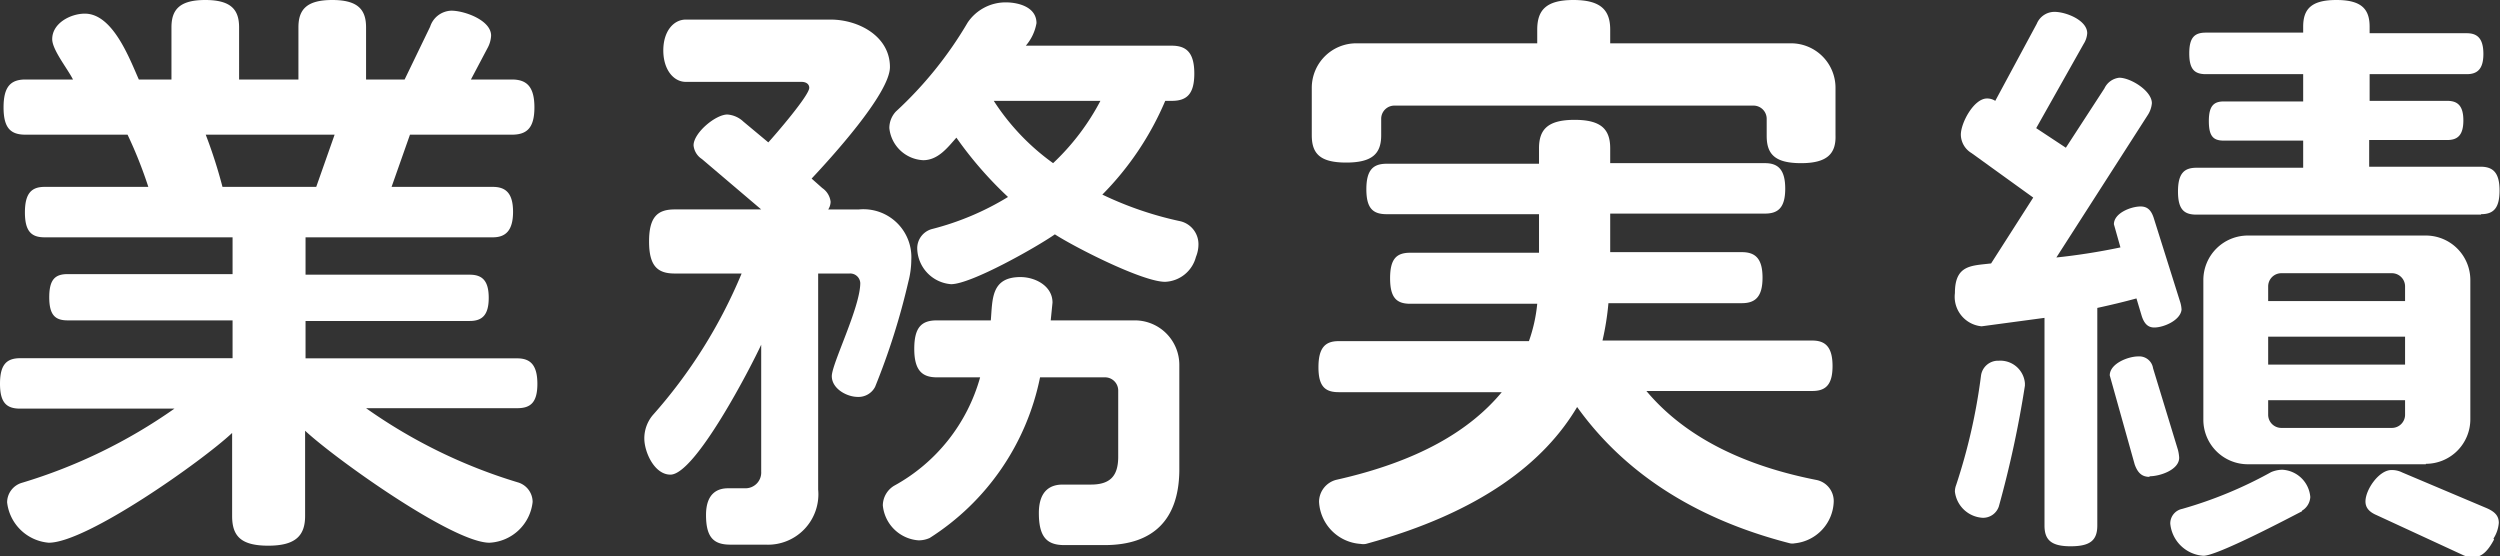
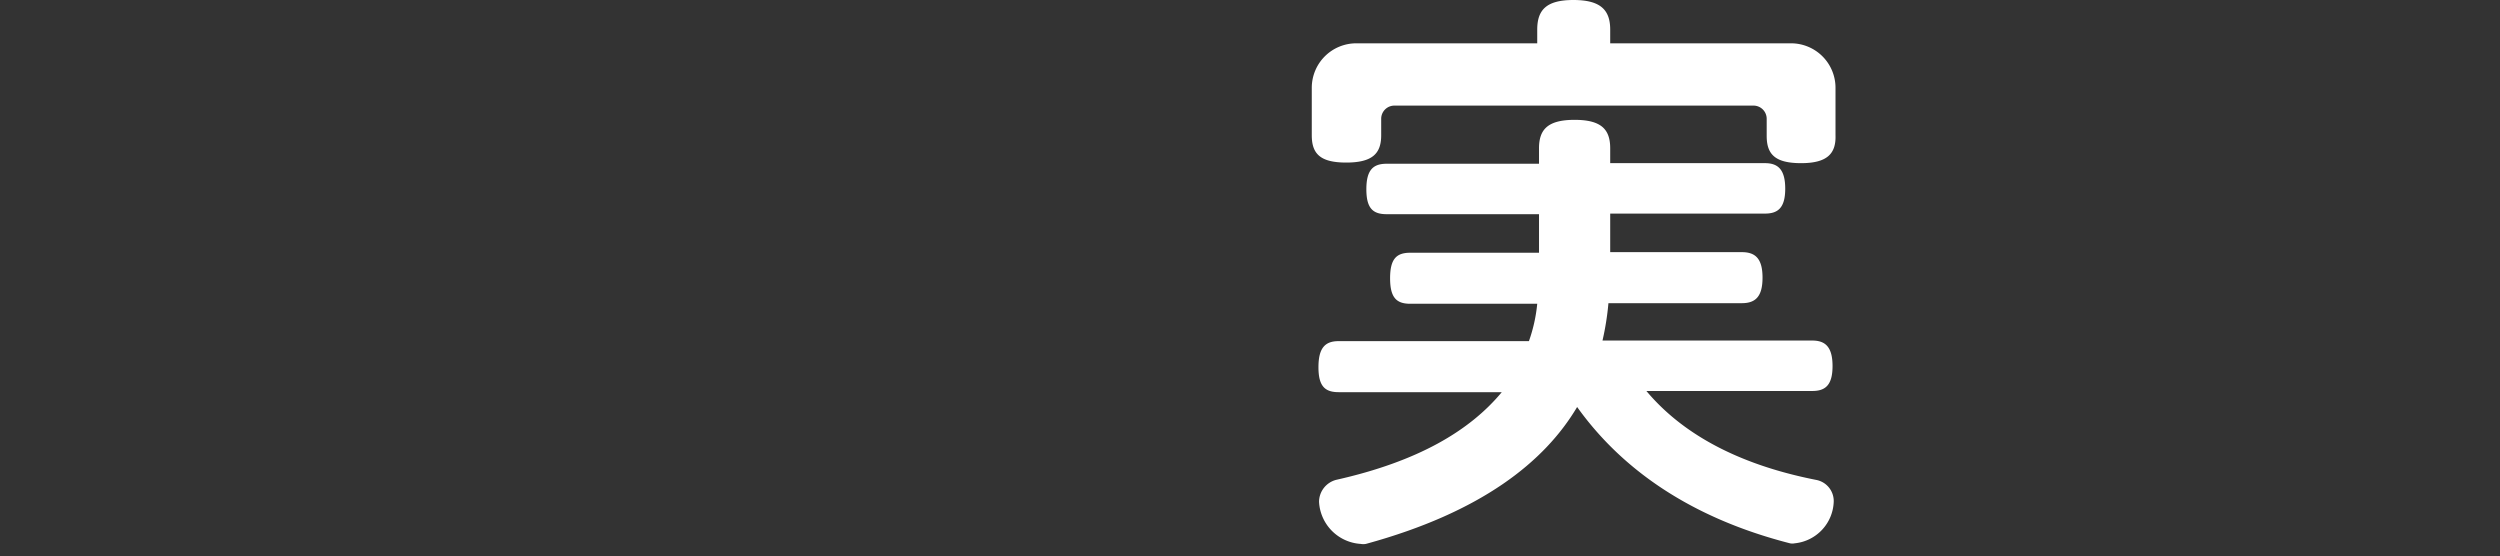
<svg xmlns="http://www.w3.org/2000/svg" viewBox="0 0 168.55 37.51">
  <rect x="0" y="0" width="168.55" height="37.51" fill="#333333" stroke="none" />
  <defs>
    <style>.cls-1{fill:#fff;}</style>
  </defs>
  <g id="レイヤー_2" data-name="レイヤー 2">
    <g id="design">
-       <path class="cls-1" d="M34.87,27.52H24.68a35.35,35.35,0,0,0,10.23,5,1.38,1.38,0,0,1,1,1.32A3.08,3.08,0,0,1,33,36.59c-2.48,0-10.43-5.68-12.43-7.55v5.75c0,1.32-.64,2-2.48,2s-2.44-.64-2.44-2v-5.6c-2,1.88-9.8,7.4-12.36,7.4A3.08,3.08,0,0,1,.48,33.87a1.38,1.38,0,0,1,1-1.32,35.69,35.69,0,0,0,10.28-5H1.36c-.92,0-1.36-.4-1.36-1.68s.44-1.72,1.36-1.72H15.68V21.6H4.56c-.84,0-1.24-.36-1.24-1.56s.4-1.56,1.24-1.56H15.68V16H3c-.88,0-1.32-.4-1.32-1.68S2.12,12.6,3,12.6h7a29.29,29.29,0,0,0-1.4-3.52H1.72c-1,0-1.48-.44-1.48-1.84S.72,5.36,1.72,5.36h3.2c-.36-.72-1.4-2-1.4-2.72C3.52,1.56,4.76.92,5.72.92c1.88,0,3,3,3.64,4.44h2.2V1.84c0-1.2.56-1.84,2.28-1.84s2.28.64,2.28,1.84V5.36h4V1.84c0-1.2.56-1.84,2.28-1.84s2.28.64,2.28,1.84V5.36h2.6L29,1.8A1.55,1.55,0,0,1,30.43.72c.88,0,2.68.64,2.68,1.68a1.93,1.93,0,0,1-.24.84L31.75,5.36h2.76c1,0,1.52.48,1.52,1.88s-.52,1.84-1.52,1.84H27.64L26.4,12.6h6.83c.88,0,1.36.44,1.36,1.68S34.11,16,33.23,16H20.6v2.52H31.67c.84,0,1.28.4,1.28,1.56s-.44,1.56-1.28,1.56H20.6v2.52H34.87c.88,0,1.36.44,1.36,1.72S35.75,27.52,34.87,27.52Zm-21-18.44A33,33,0,0,1,15,12.6h6.32l1.24-3.52Z" />
-       <path class="cls-1" d="M61.24,19A47,47,0,0,1,59,26.08a1.26,1.26,0,0,1-1.16.68c-.76,0-1.76-.56-1.76-1.4S58,20.72,58,19.08a.68.68,0,0,0-.72-.64H55.16V33a3.4,3.4,0,0,1-3.56,3.72H49.24c-1.12,0-1.64-.48-1.64-2s.84-1.8,1.48-1.8h1.16a1.06,1.06,0,0,0,1.08-1.12V23.24C50.64,24.72,46.88,32,45.2,32c-1.08,0-1.76-1.52-1.76-2.44A2.44,2.44,0,0,1,44,28a34,34,0,0,0,6-9.56H45.48c-1.16,0-1.72-.52-1.72-2.16s.56-2.16,1.72-2.16h5.84l-4-3.4a1.23,1.23,0,0,1-.56-.92c0-.84,1.48-2.08,2.28-2.08a1.76,1.76,0,0,1,1.08.48L51.8,9.6c.44-.48,2.76-3.16,2.76-3.68,0-.24-.2-.4-.52-.4h-7.8c-.84,0-1.52-.84-1.52-2.12s.68-2.08,1.52-2.08H56c1.88,0,4,1.12,4,3.2,0,1.8-4.08,6.24-5.28,7.52l.72.64a1.3,1.3,0,0,1,.56.92,1,1,0,0,1-.16.52h2.08a3.23,3.23,0,0,1,3.52,3.4A6,6,0,0,1,61.24,19ZM74.47,36.75H71.76c-1.16,0-1.72-.52-1.72-2.16s.92-1.92,1.6-1.92l1.91,0c1.32,0,1.84-.6,1.84-1.88V26.32a.89.89,0,0,0-.88-.88H70.12a16.76,16.76,0,0,1-7.44,10.83,1.8,1.8,0,0,1-.76.16,2.61,2.61,0,0,1-2.4-2.36,1.57,1.57,0,0,1,.76-1.32,12,12,0,0,0,5.8-7.31H63.16c-1,0-1.52-.48-1.52-1.92s.48-1.92,1.52-1.92H66.8c.12-1.4,0-2.92,2-2.92,1,0,2.16.6,2.16,1.72l-.12,1.2h5.67a3,3,0,0,1,3,3v7.15C79.47,35,77.79,36.75,74.47,36.75Zm6.16-19.43A2.24,2.24,0,0,1,78.55,19c-1.52,0-6.07-2.32-7.43-3.2-1.2.84-5.64,3.36-7,3.36a2.47,2.47,0,0,1-2.28-2.4,1.34,1.34,0,0,1,1-1.32,18.62,18.62,0,0,0,5.12-2.16,25.69,25.69,0,0,1-3.48-4c-.6.68-1.24,1.52-2.24,1.52a2.41,2.41,0,0,1-2.28-2.16,1.62,1.62,0,0,1,.44-1.12,26.11,26.11,0,0,0,4.84-6A3.09,3.09,0,0,1,67.8.16c.88,0,2.08.32,2.08,1.4a3.15,3.15,0,0,1-.72,1.52H79c1,0,1.52.48,1.52,1.88S80,6.8,79,6.8h-.44a20.17,20.17,0,0,1-4.24,6.32,23.43,23.43,0,0,0,5.28,1.8,1.59,1.59,0,0,1,1.2,1.56A2.22,2.22,0,0,1,80.63,17.32ZM67,6.8A15.52,15.52,0,0,0,71,11,15.92,15.92,0,0,0,74.19,6.8Z" />
      <path class="cls-1" d="M121.43,11c-1.76,0-2.32-.6-2.32-1.84V8a.89.89,0,0,0-.88-.88H94a.89.89,0,0,0-.88.88V9.12c0,1.24-.6,1.84-2.36,1.84s-2.32-.6-2.32-1.84V5.92a3,3,0,0,1,3-3h12.2V2c0-1.32.6-2,2.44-2s2.48.68,2.48,2v.92h12.19a3,3,0,0,1,3,3v3.2C123.79,10.36,123.19,11,121.43,11ZM121,36.63a.78.78,0,0,1-.32,0c-6.71-1.72-11.35-5-14.35-9.19-2.2,3.71-6.48,7.11-14.24,9.23a1,1,0,0,1-.36,0,3,3,0,0,1-2.8-2.84,1.54,1.54,0,0,1,1.16-1.48c5.52-1.24,9-3.31,11.16-5.91h-11c-.92,0-1.36-.4-1.36-1.68S89.32,23,90.24,23h12.84a10.49,10.49,0,0,0,.56-2.52H95.08c-.92,0-1.36-.4-1.36-1.72s.44-1.72,1.36-1.72h8.68v-2.6H93.48c-.92,0-1.36-.4-1.36-1.68s.44-1.72,1.36-1.72h10.28V10c0-1.28.6-1.92,2.4-1.92s2.4.64,2.4,1.92v1H119c.88,0,1.36.44,1.36,1.72s-.48,1.68-1.36,1.68H108.56v2.6h8.88c.91,0,1.39.44,1.39,1.72s-.48,1.72-1.39,1.72h-9a18.33,18.33,0,0,1-.4,2.52h14.15c.88,0,1.36.44,1.36,1.72s-.48,1.68-1.36,1.68H111c2.27,2.71,5.91,4.91,11.47,6a1.45,1.45,0,0,1,1.16,1.44A2.92,2.92,0,0,1,121,36.63Z" />
-       <path class="cls-1" d="M145.24,22.08c-.44,0-.68-.28-.84-.76l-.36-1.2c-.88.24-1.72.44-2.64.64V35.43c0,1-.48,1.4-1.8,1.4s-1.76-.44-1.76-1.4v-14L133.6,22a2,2,0,0,1-1.8-2.24c0-1.92,1.12-1.84,2.44-2l2.84-4.44-4.16-3a1.47,1.47,0,0,1-.72-1.24c0-.8.88-2.44,1.76-2.44a1,1,0,0,1,.56.16l2.8-5.2a1.29,1.29,0,0,1,1.2-.8c.76,0,2.2.56,2.2,1.44a1.52,1.52,0,0,1-.24.72l-3.2,5.68,2,1.32,2.6-4a1.26,1.26,0,0,1,1-.72c.76,0,2.2.88,2.2,1.72a1.75,1.75,0,0,1-.28.8l-6.16,9.6a42.59,42.59,0,0,0,4.32-.68l-.44-1.56c0-.76,1.16-1.2,1.8-1.2.48,0,.72.28.88.76L147,20.4a2,2,0,0,1,.08.48C147,21.6,145.88,22.08,145.24,22.08ZM134.76,34.15a1.12,1.12,0,0,1-1.08.76,2,2,0,0,1-1.88-1.76,1.23,1.23,0,0,1,.08-.44,39.06,39.06,0,0,0,1.68-7.39,1.16,1.16,0,0,1,1.2-1,1.66,1.66,0,0,1,1.76,1.52V26A71.24,71.24,0,0,1,134.76,34.15Zm10.16-2c-.52,0-.8-.28-1-.84l-1.68-6c0-.8,1.24-1.28,1.92-1.28a.94.94,0,0,1,1,.8l1.68,5.51a2.75,2.75,0,0,1,.08.52C146.92,31.67,145.64,32.11,144.92,32.11Zm10.28,2.32c-1,.52-5.72,3-6.64,3a2.4,2.4,0,0,1-2.24-2.16,1,1,0,0,1,.8-1,28.29,28.29,0,0,0,6-2.48,2,2,0,0,1,.76-.16,2,2,0,0,1,1.88,1.84A1.14,1.14,0,0,1,155.2,34.43Zm12.07-20H148.08c-.84,0-1.24-.36-1.24-1.56s.4-1.6,1.24-1.6h7.2V9.48h-5.36c-.72,0-1-.32-1-1.32s.32-1.32,1-1.32h5.36V5h-6.56c-.76,0-1.12-.32-1.12-1.4s.36-1.4,1.12-1.4h6.56V1.8c0-1.2.56-1.8,2.24-1.8s2.24.6,2.24,1.8v.44h6.55c.72,0,1.12.36,1.12,1.4S167,5,166.31,5h-6.55v1.8H165c.72,0,1.08.36,1.08,1.32s-.36,1.32-1.08,1.32h-5.27v1.8h7.51c.84,0,1.28.4,1.28,1.6S168.11,14.44,167.27,14.44Zm-3.72,16.83h-12a3,3,0,0,1-3-3V18.88a3,3,0,0,1,3-3h12a3,3,0,0,1,3,3v9.39A3,3,0,0,1,163.55,31.27Zm-1.4-12a.89.89,0,0,0-.88-.88H153.8a.89.89,0,0,0-.88.88v1h9.23Zm0,3.4h-9.23v1.88h9.23Zm0,4.28h-9.23v1a.89.89,0,0,0,.88.87h7.47a.89.89,0,0,0,.88-.87Zm6,9.39c-.44.84-.88,1.2-1.4,1.2a1.57,1.57,0,0,1-.72-.16l-5.8-2.68c-.47-.2-.75-.48-.75-.92,0-.8.91-2.12,1.75-2.12a1.54,1.54,0,0,1,.72.16l5.68,2.4c.56.24.84.52.84,1A2.29,2.29,0,0,1,168.11,36.31Z" />
    </g>
  </g>
</svg>